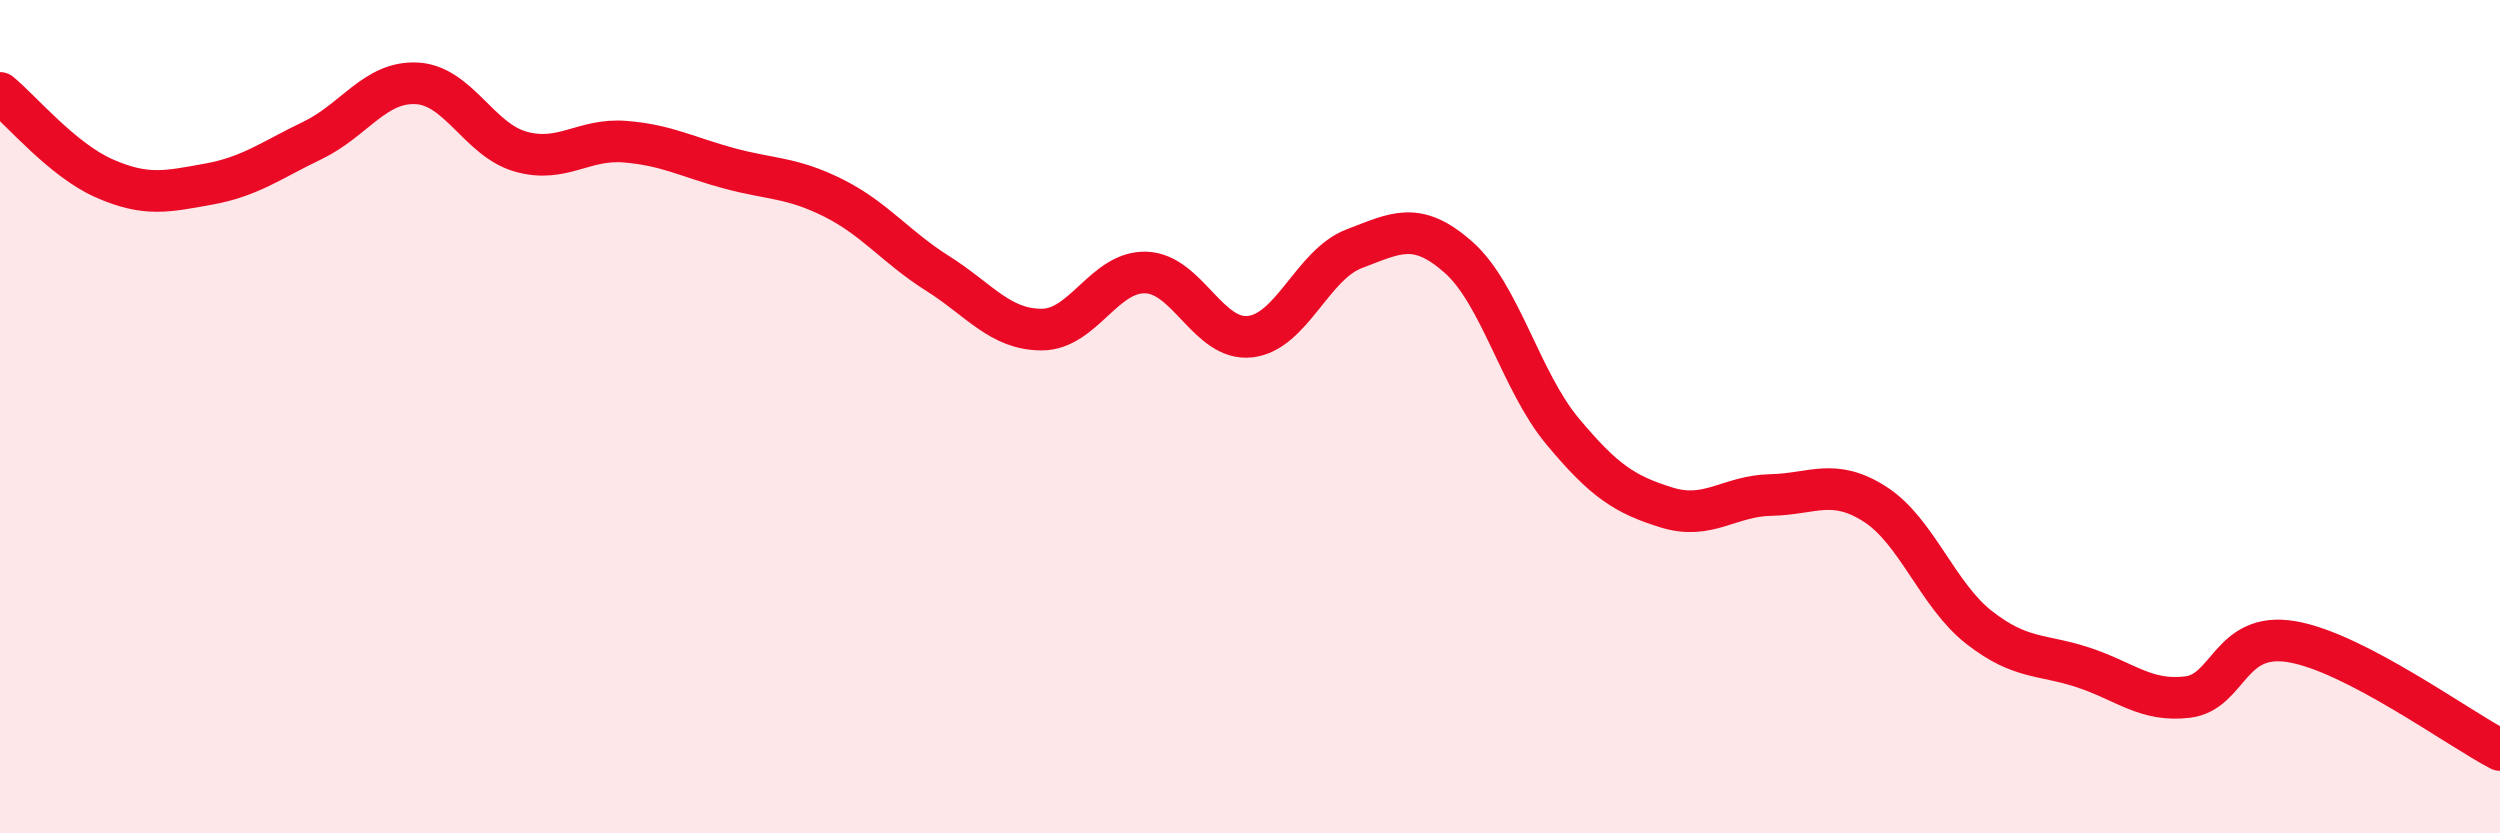
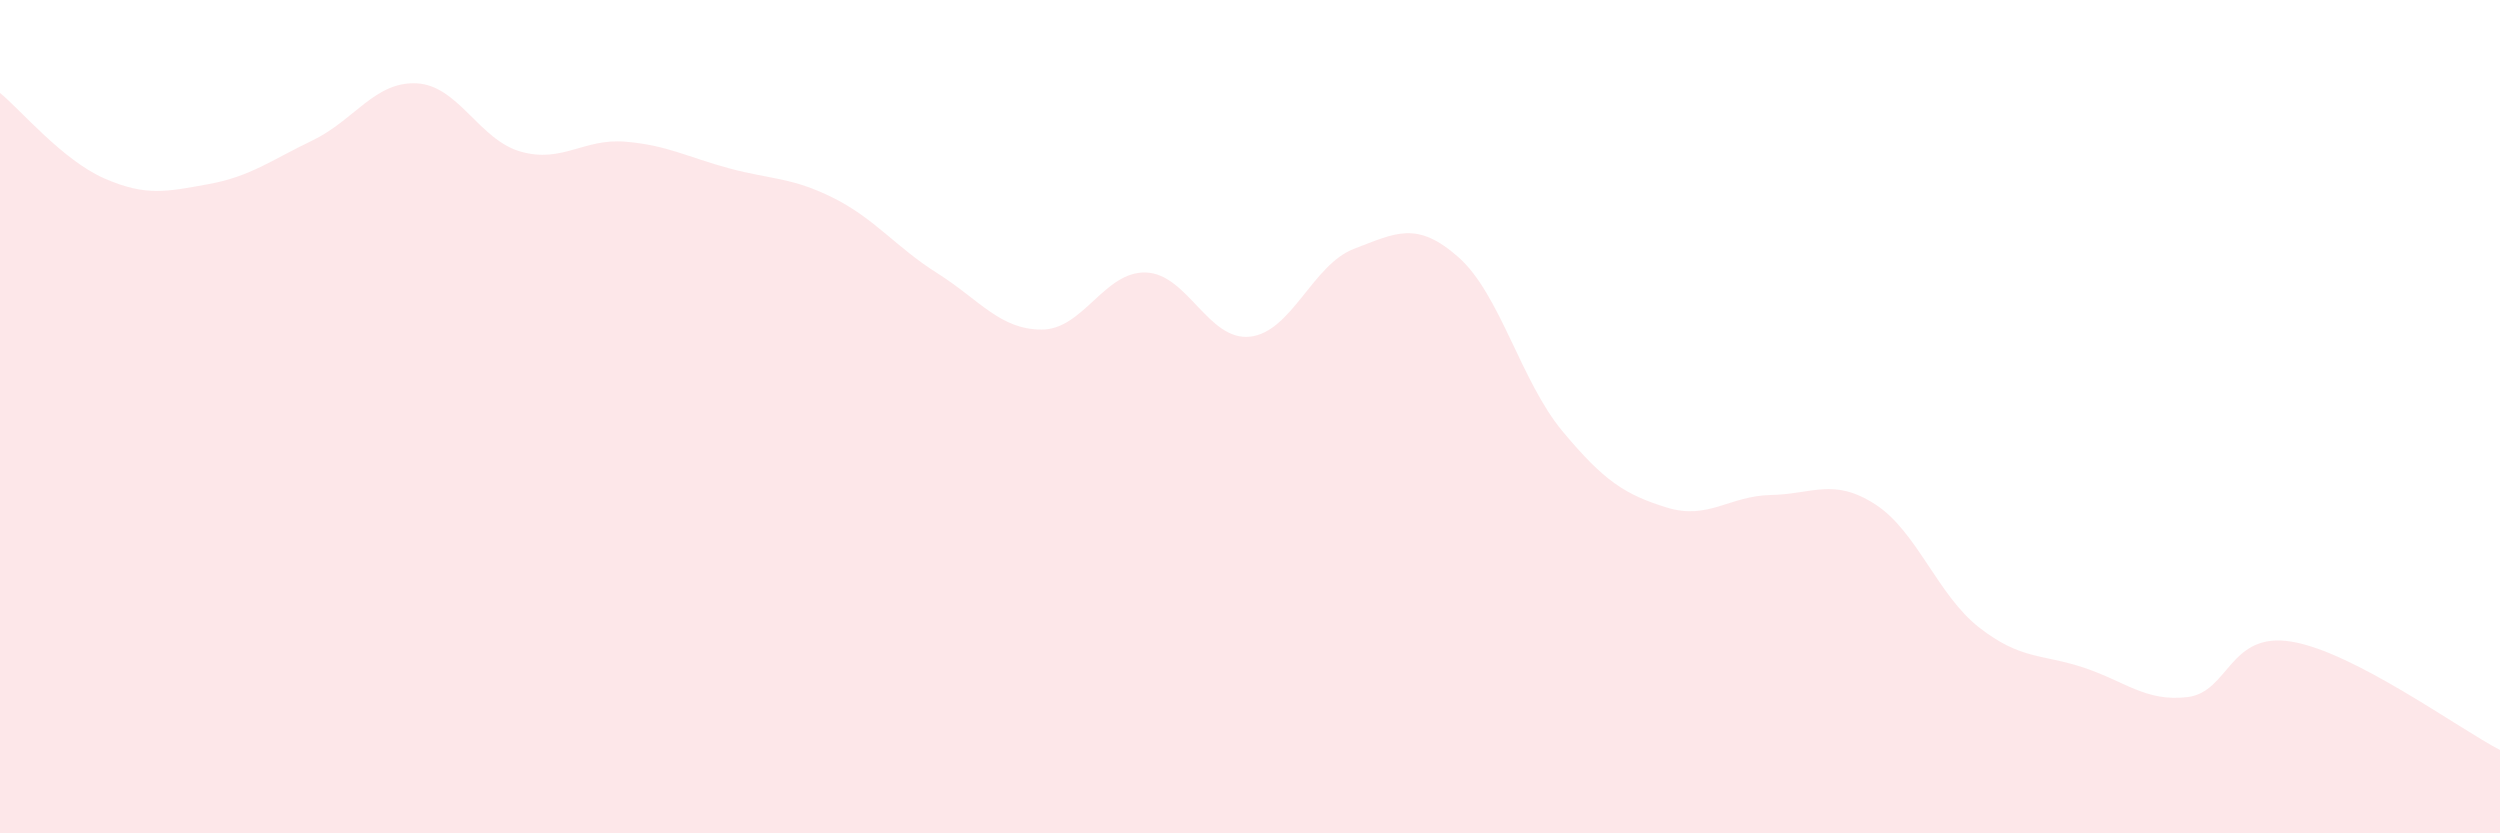
<svg xmlns="http://www.w3.org/2000/svg" width="60" height="20" viewBox="0 0 60 20">
  <path d="M 0,2.23 C 0.5,2.64 1.5,3.84 2.5,4.28 C 3.5,4.72 4,4.6 5,4.42 C 6,4.24 6.5,3.85 7.5,3.37 C 8.5,2.89 9,1.95 10,2 C 11,2.05 11.5,3.36 12.5,3.64 C 13.5,3.92 14,3.32 15,3.4 C 16,3.48 16.5,3.77 17.5,4.04 C 18.5,4.31 19,4.25 20,4.75 C 21,5.25 21.5,5.93 22.5,6.56 C 23.5,7.19 24,7.91 25,7.91 C 26,7.91 26.5,6.51 27.5,6.54 C 28.5,6.57 29,8.19 30,8.08 C 31,7.97 31.5,6.35 32.5,5.97 C 33.5,5.59 34,5.29 35,6.17 C 36,7.05 36.5,9.15 37.5,10.35 C 38.5,11.55 39,11.87 40,12.18 C 41,12.49 41.5,11.9 42.5,11.88 C 43.5,11.86 44,11.46 45,12.1 C 46,12.74 46.5,14.28 47.5,15.06 C 48.5,15.84 49,15.69 50,16.02 C 51,16.35 51.5,16.85 52.5,16.73 C 53.5,16.61 53.5,15.15 55,15.4 C 56.5,15.65 59,17.48 60,18L60 20L0 20Z" fill="#EB0A25" opacity="0.1" stroke-linecap="round" stroke-linejoin="round" />
-   <path d="M 0,2.23 C 0.5,2.64 1.5,3.84 2.5,4.28 C 3.5,4.72 4,4.6 5,4.42 C 6,4.24 6.5,3.85 7.5,3.37 C 8.5,2.89 9,1.95 10,2 C 11,2.05 11.5,3.36 12.5,3.64 C 13.5,3.92 14,3.32 15,3.4 C 16,3.48 16.5,3.77 17.5,4.04 C 18.5,4.31 19,4.25 20,4.75 C 21,5.25 21.5,5.93 22.5,6.56 C 23.5,7.19 24,7.91 25,7.91 C 26,7.91 26.5,6.51 27.5,6.54 C 28.5,6.57 29,8.19 30,8.08 C 31,7.97 31.5,6.35 32.5,5.97 C 33.5,5.59 34,5.29 35,6.17 C 36,7.05 36.5,9.15 37.5,10.35 C 38.5,11.55 39,11.87 40,12.18 C 41,12.49 41.5,11.9 42.5,11.88 C 43.5,11.86 44,11.46 45,12.1 C 46,12.74 46.5,14.28 47.5,15.06 C 48.5,15.84 49,15.69 50,16.02 C 51,16.35 51.5,16.85 52.5,16.73 C 53.5,16.61 53.5,15.15 55,15.4 C 56.5,15.65 59,17.48 60,18" stroke="#EB0A25" stroke-width="1" fill="none" stroke-linecap="round" stroke-linejoin="round" />
</svg>